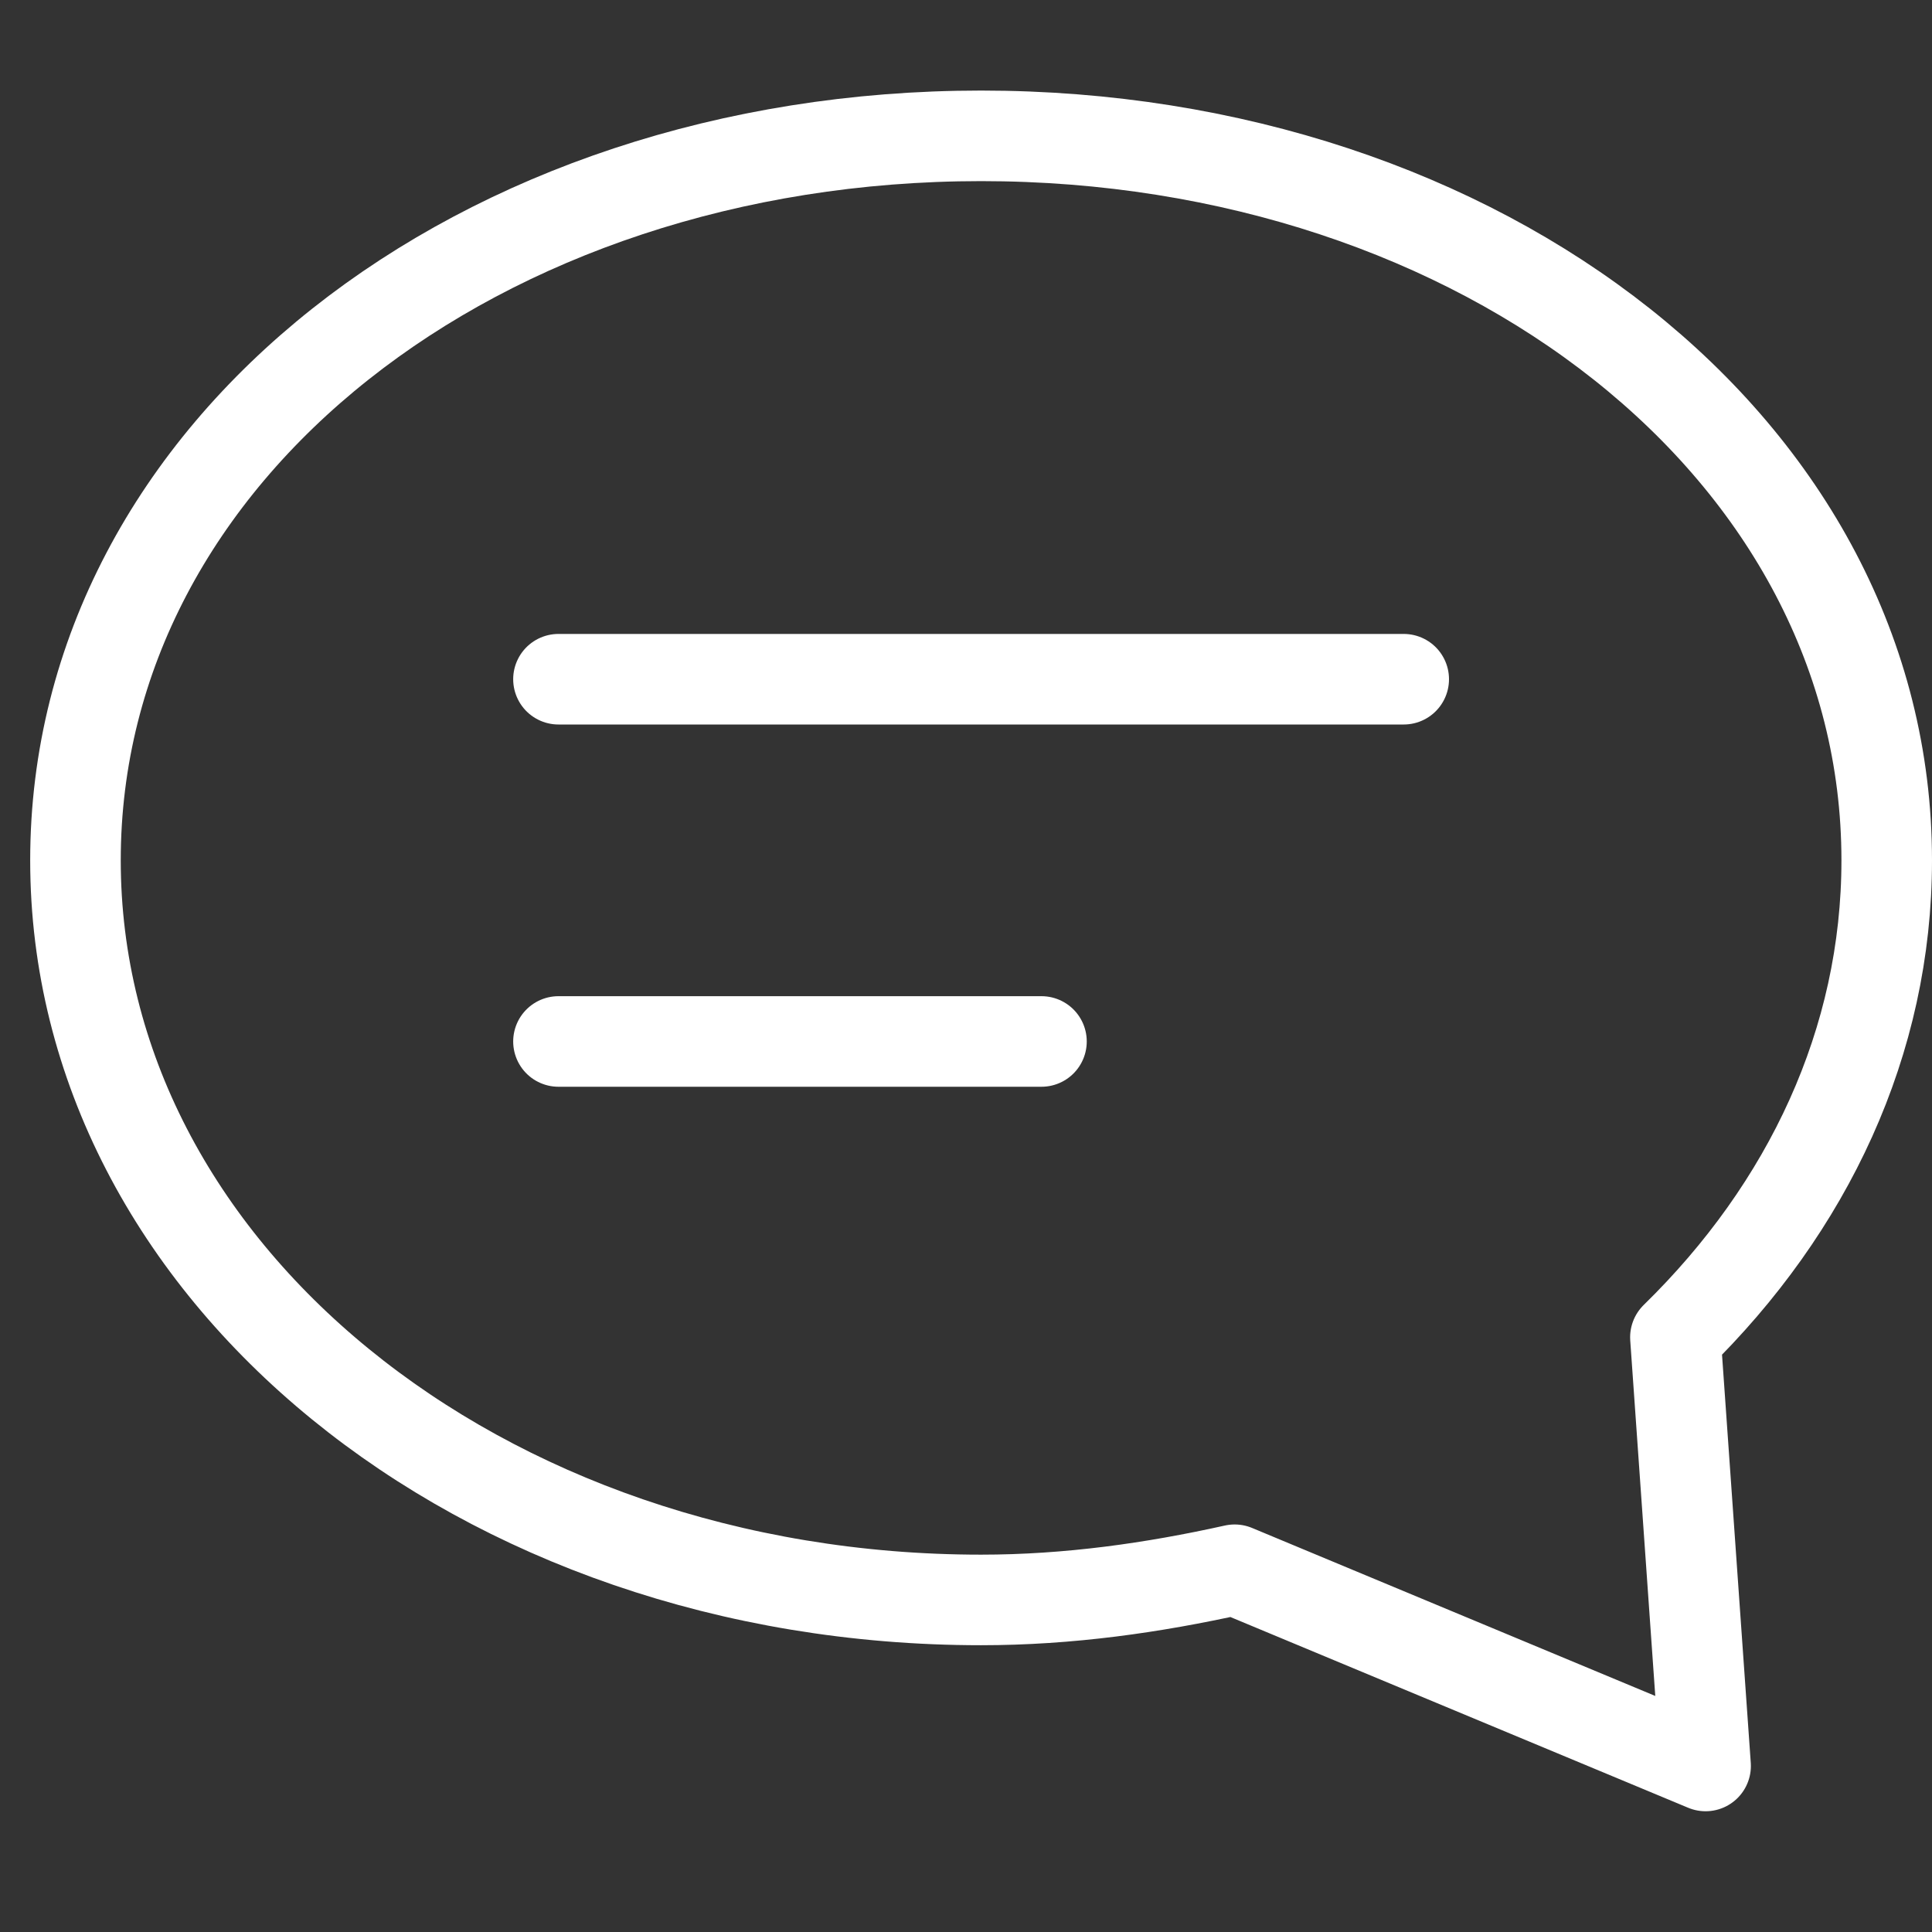
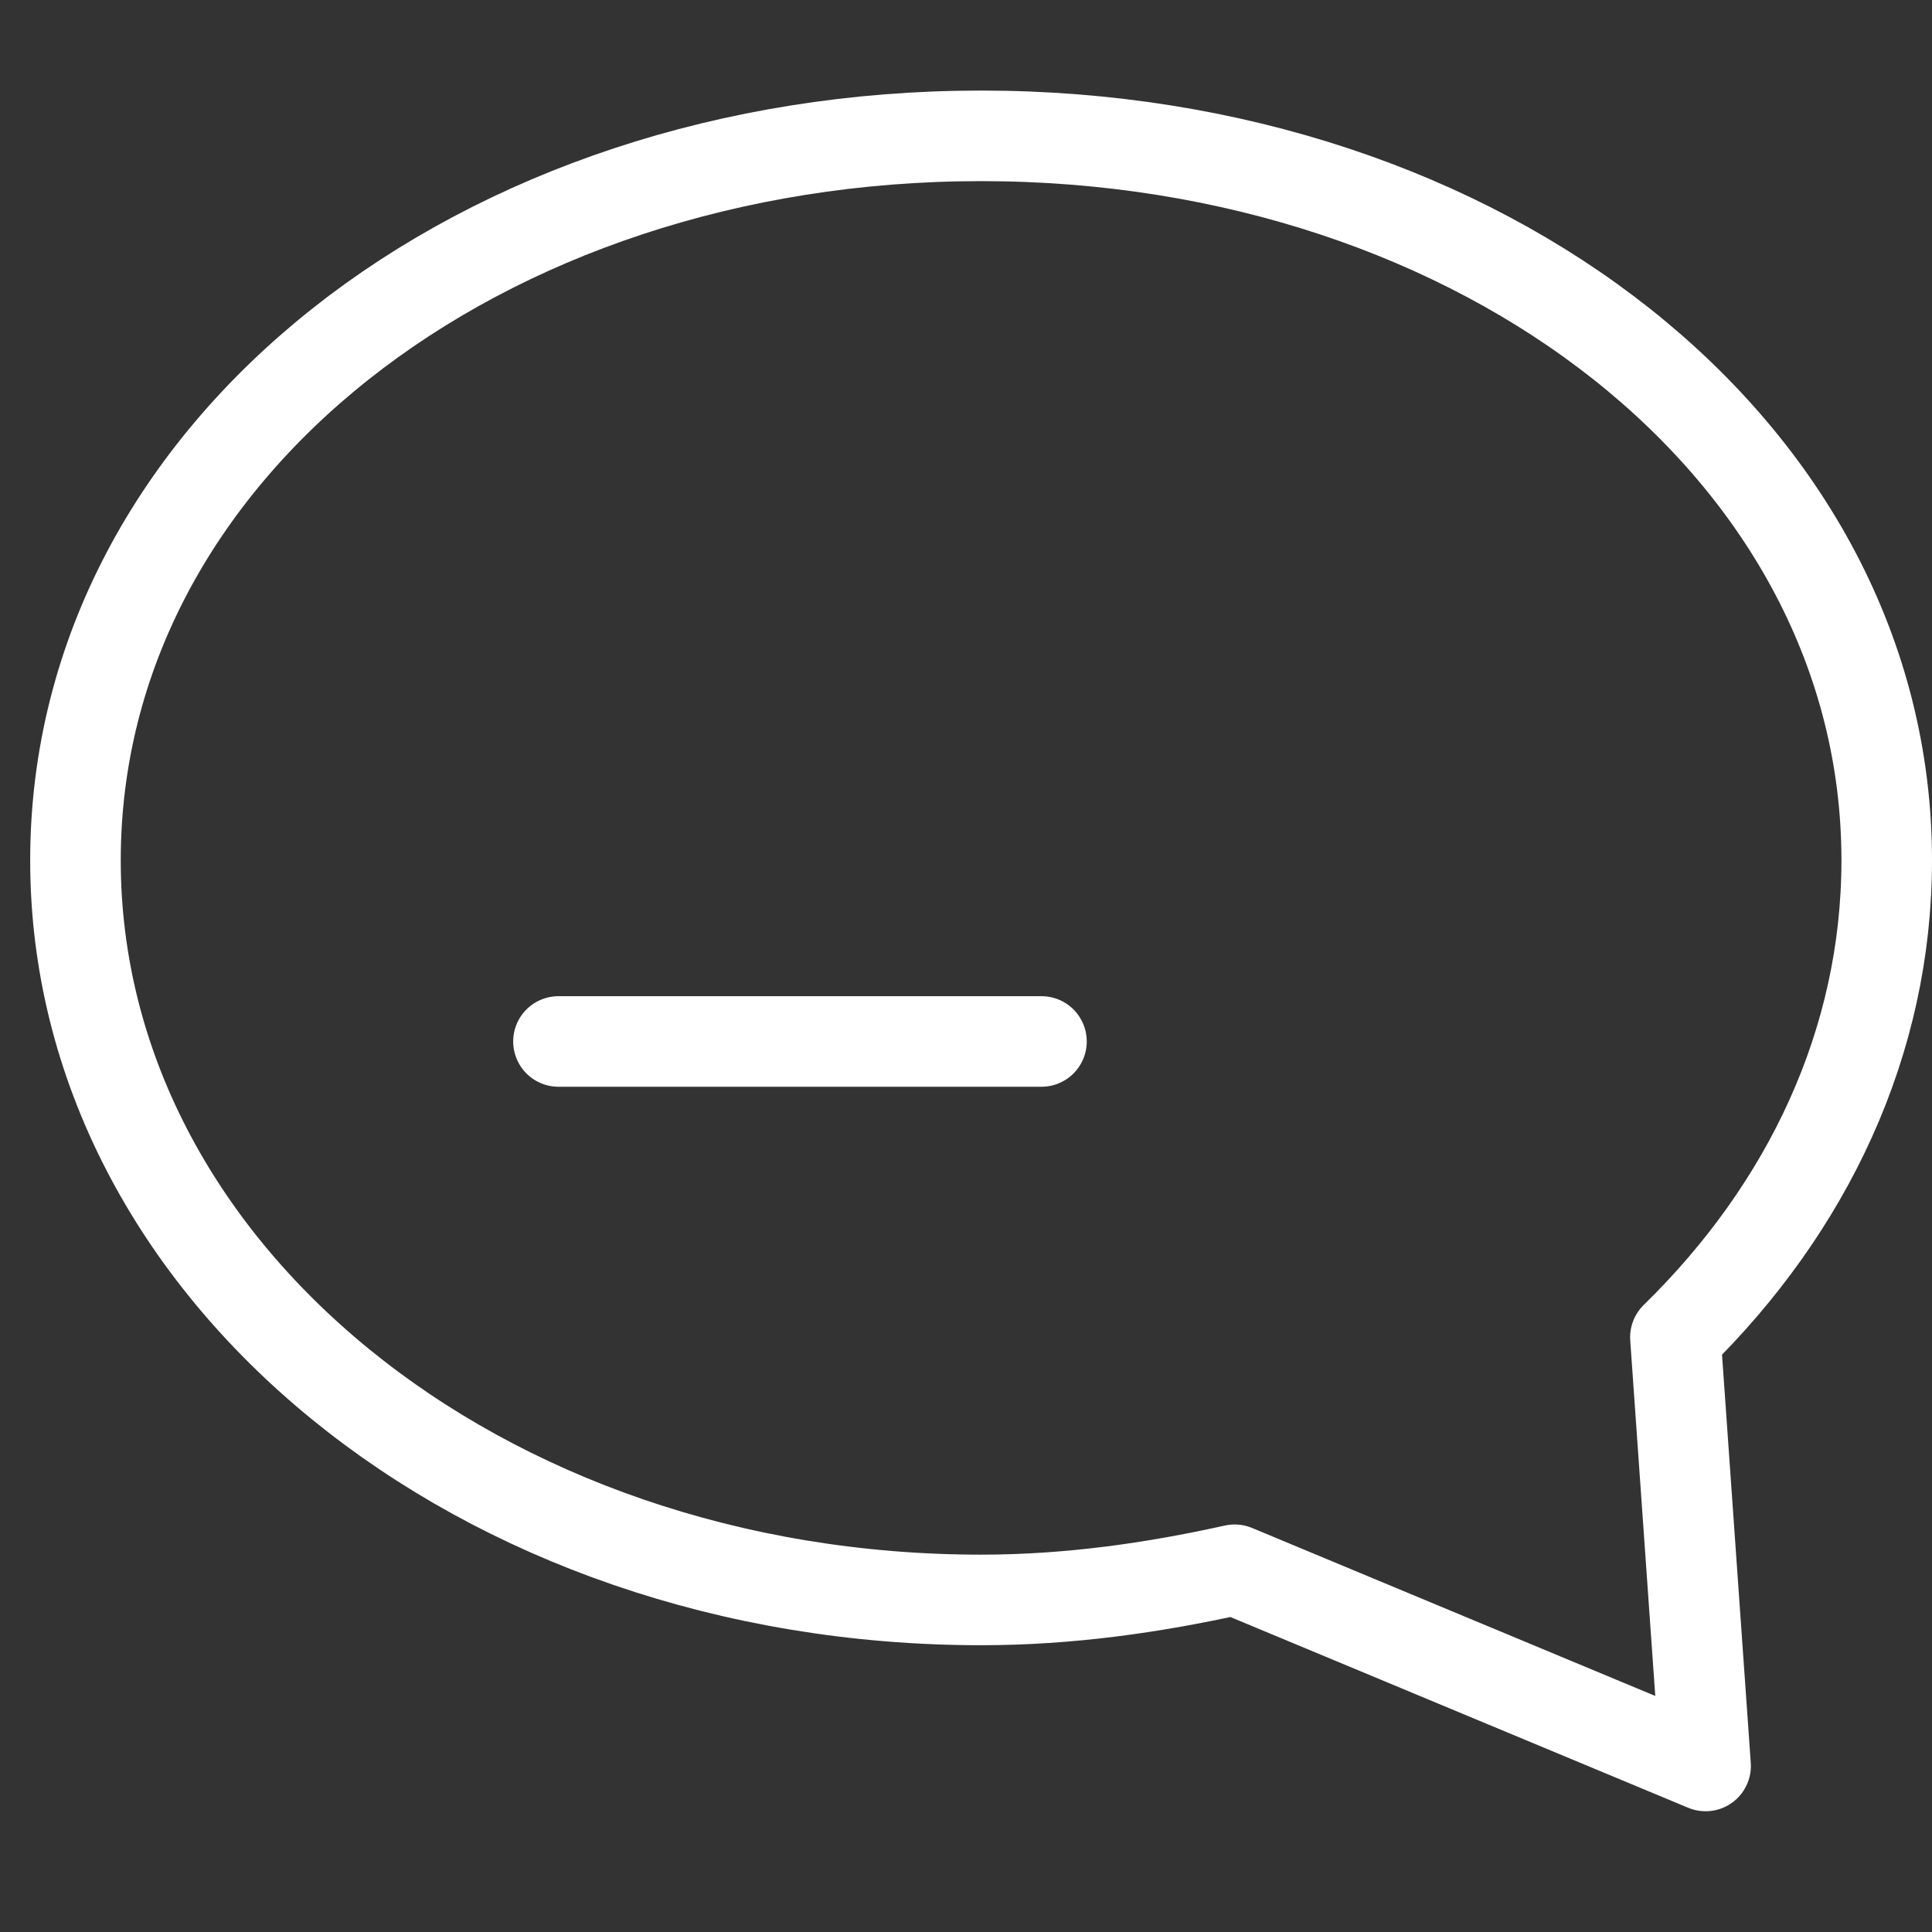
<svg xmlns="http://www.w3.org/2000/svg" x="0px" y="0px" width="64px" height="64px" viewBox="0 0 64 64">
  <rect x="0" y="0" width="64" height="64" fill="#333333" stroke="none" />
  <g stroke-width="3" transform="translate(0.5, 0.5)">
    <path fill="none" stroke="#ffffff" stroke-width="3" stroke-linecap="round" stroke-miterlimit="10" d="M55,43.8  c4.4-4.3,7-9.8,7-15.8C62,14.4,48.6,4,32,4S2,14.4,2,28c0,13.6,13.4,24.5,30,24.5c2.9,0,5.7-0.4,8.4-1L56,58L55,43.8z" stroke-linejoin="round" />
-     <line data-color="color-2" fill="none" stroke="#ffffff" stroke-width="3" stroke-linecap="round" stroke-miterlimit="10" x1="18" y1="22" x2="46" y2="22" stroke-linejoin="round" />
    <line data-color="color-2" fill="none" stroke="#ffffff" stroke-width="3" stroke-linecap="round" stroke-miterlimit="10" x1="18" y1="34" x2="34" y2="34" stroke-linejoin="round" />
  </g>
</svg>